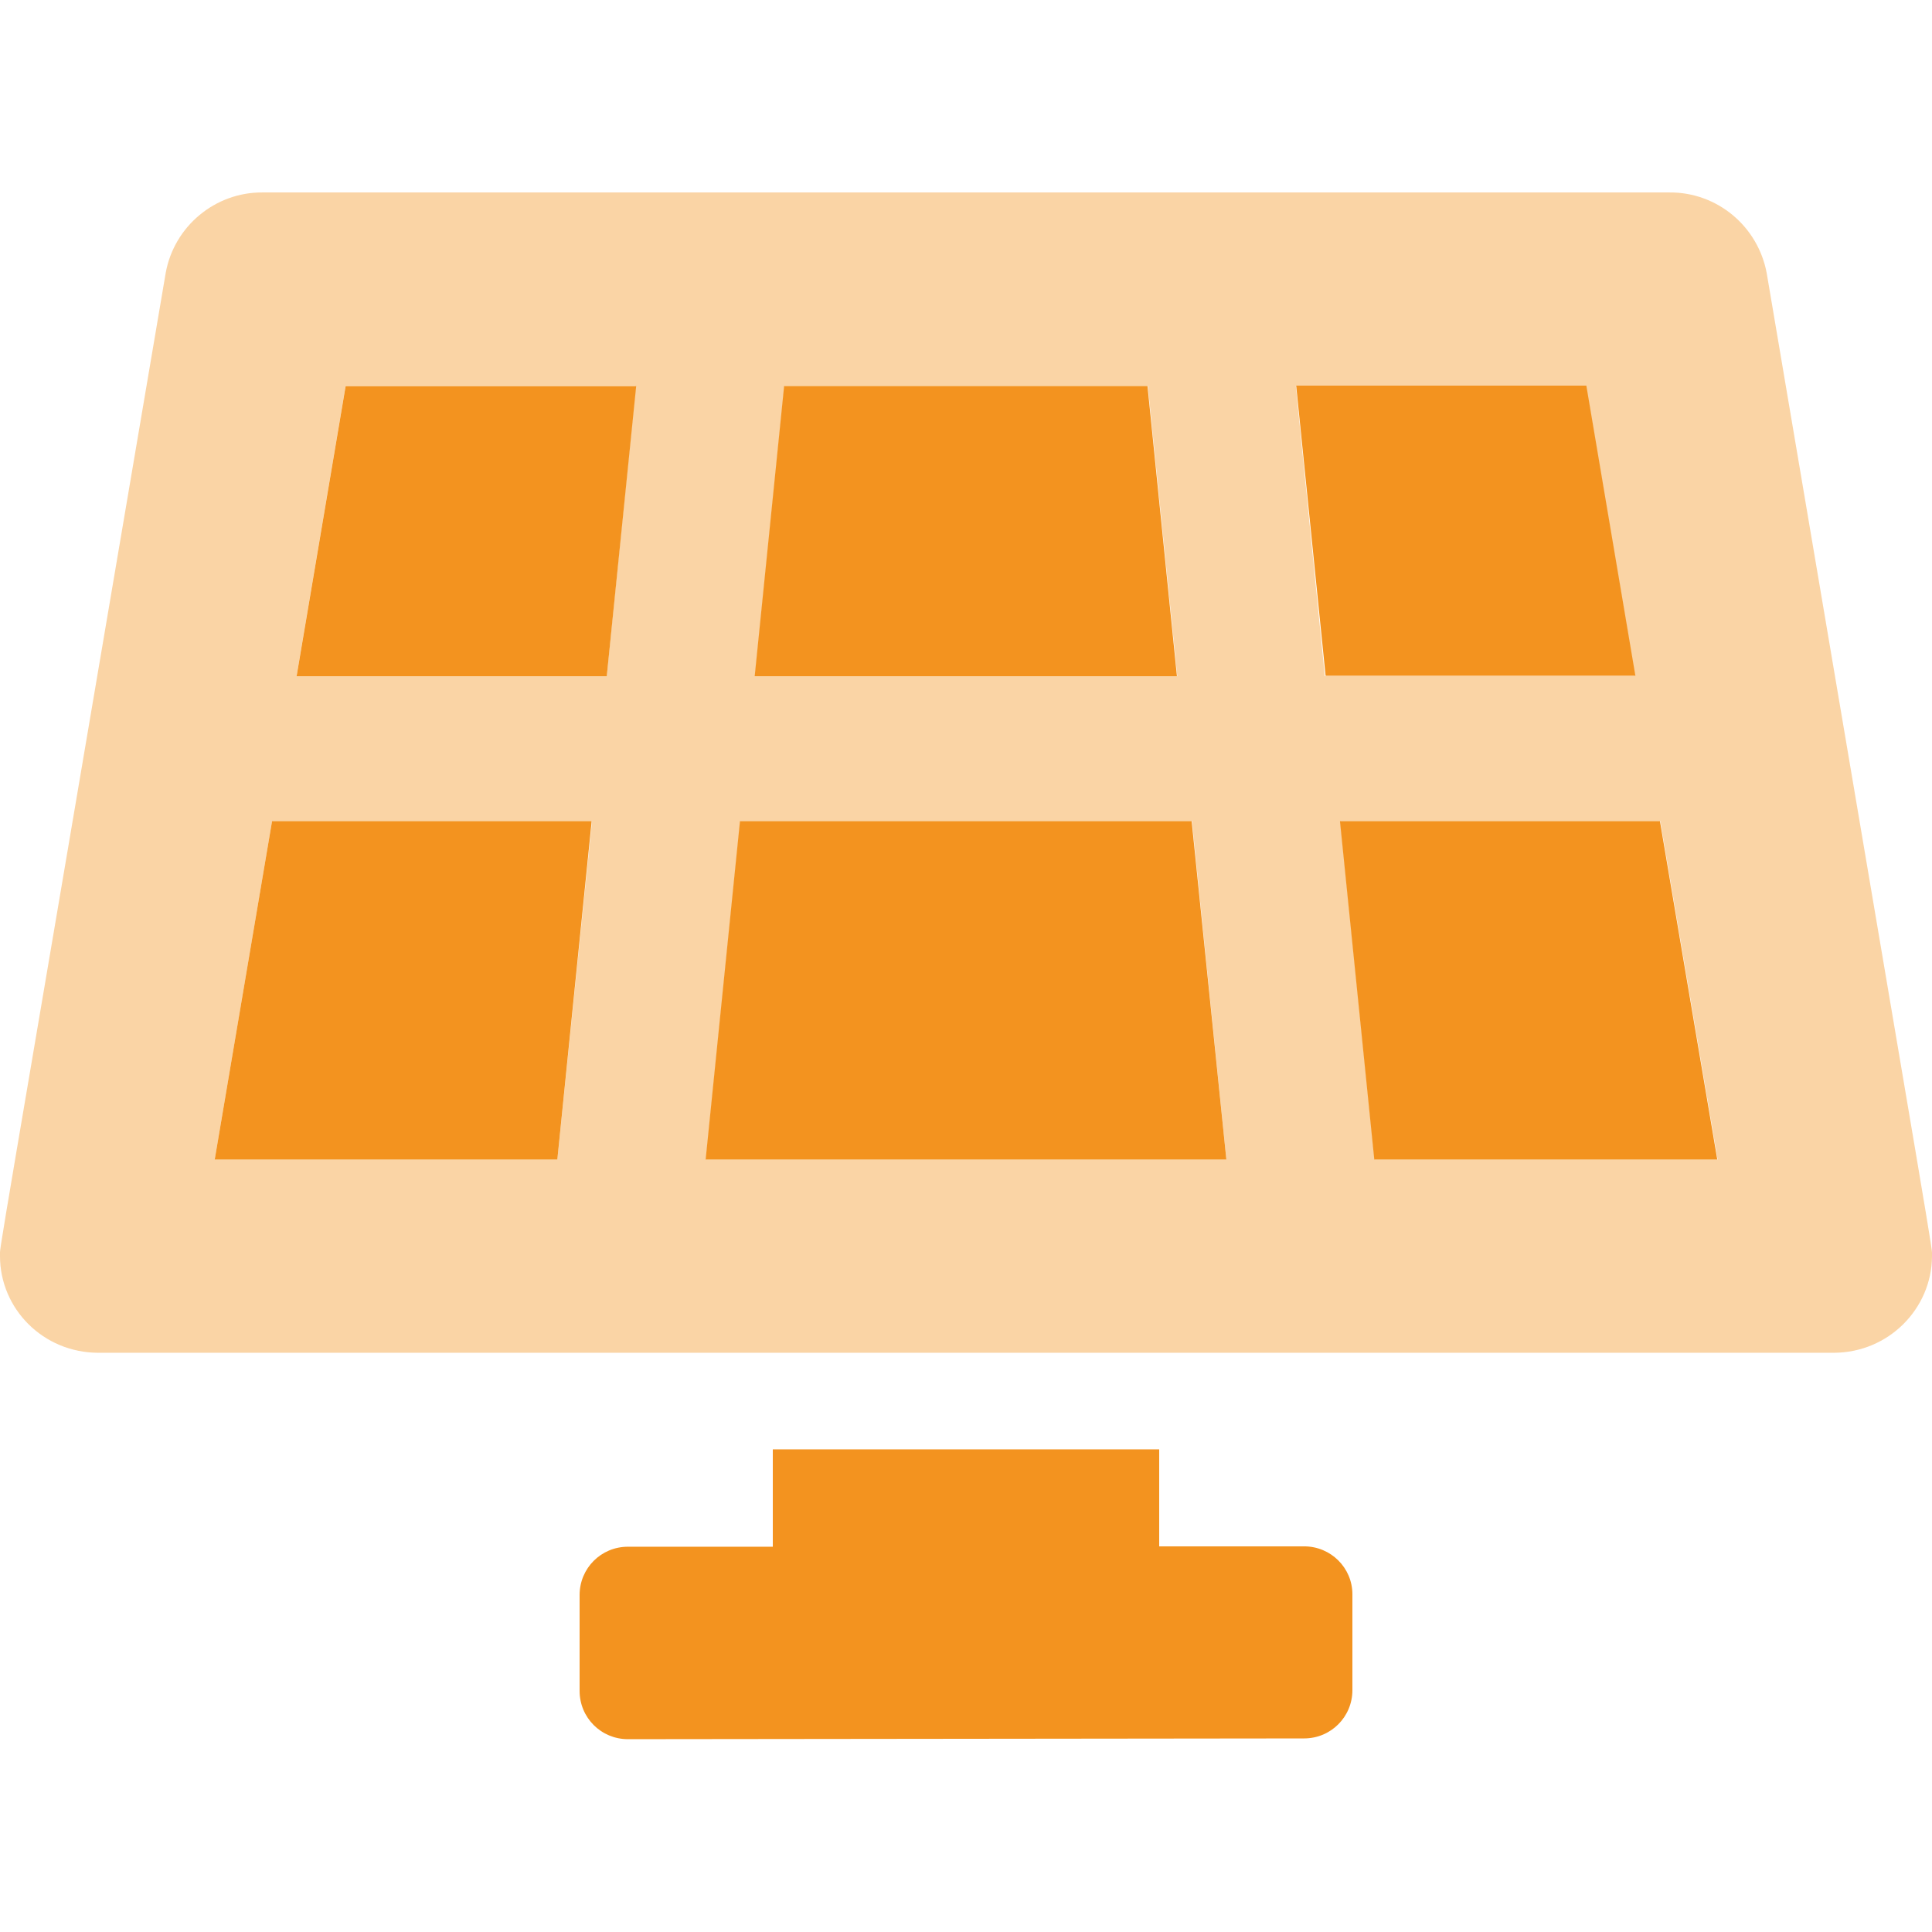
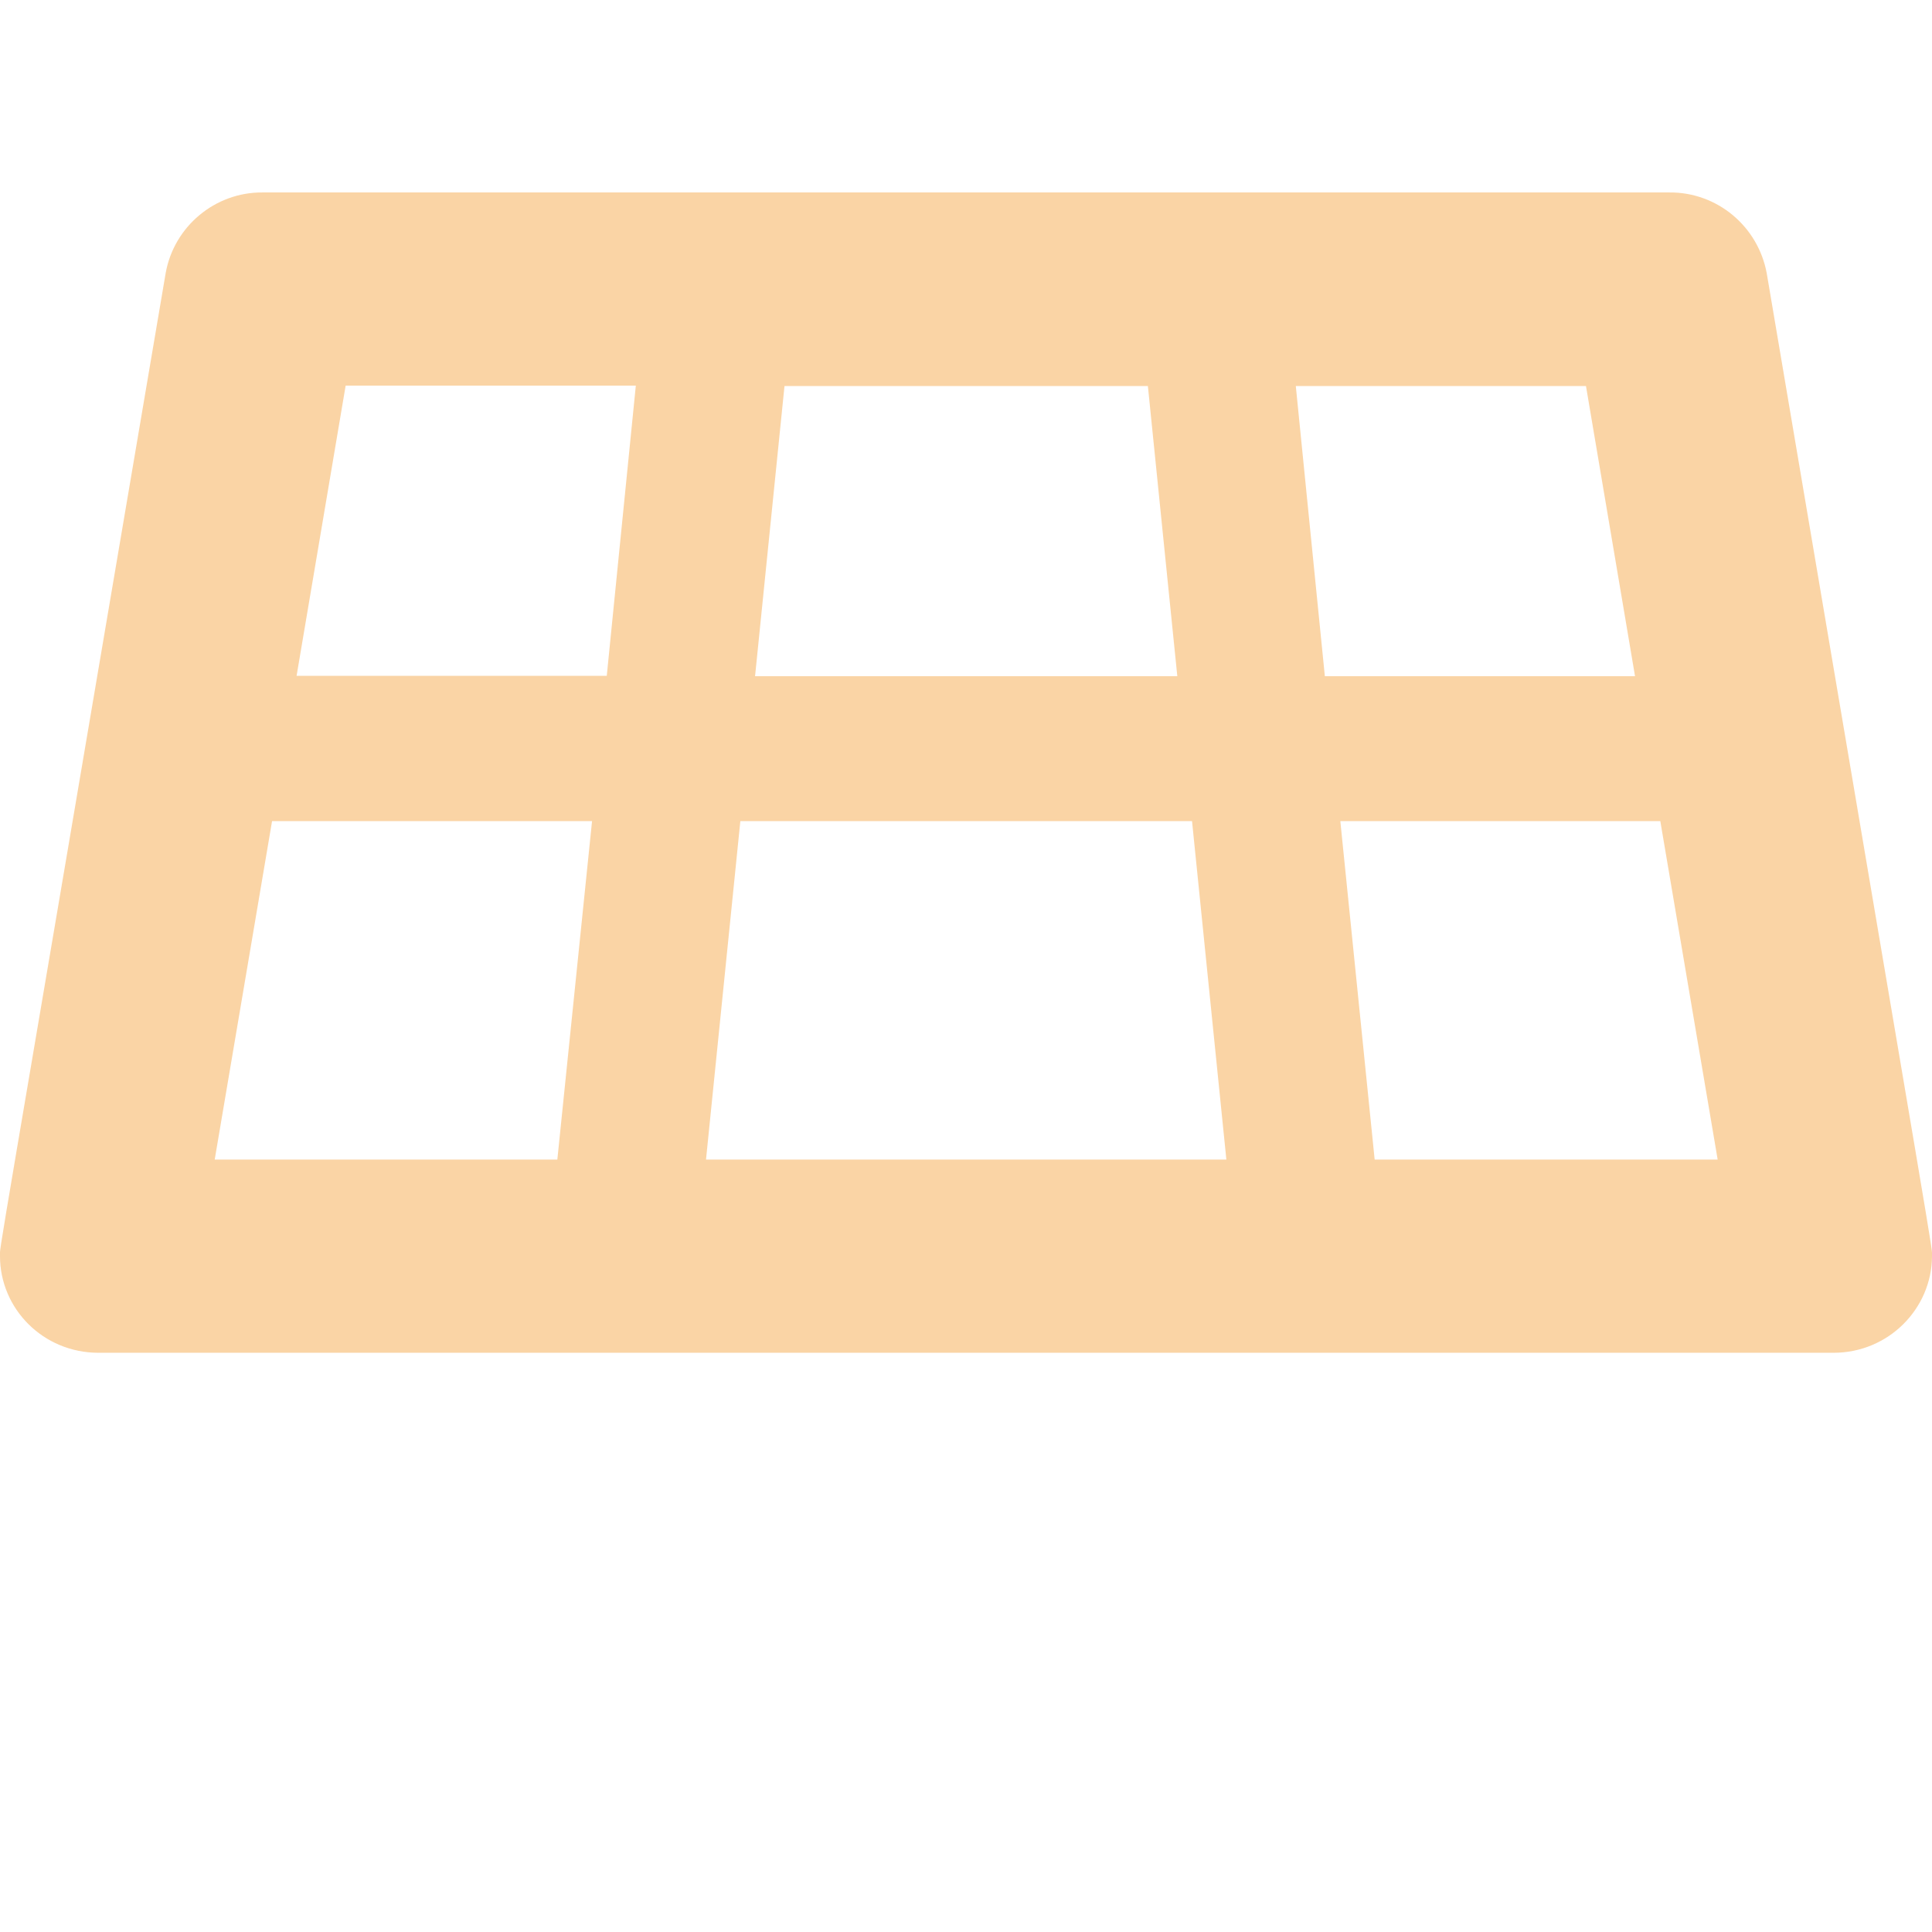
<svg xmlns="http://www.w3.org/2000/svg" version="1.1" id="Ebene_1" x="0px" y="0px" viewBox="0 0 512 512" style="enable-background:new 0 0 512 512;" xml:space="preserve">
  <style type="text/css">
	.st0{opacity:0.4;fill:#F3931F;enable-background:new    ;}
	.st1{fill:#F3931F;}
</style>
  <g>
    <path class="st0" d="M468.2,72.4C465.9,60,455.1,50.9,442.4,51H69.6c-12.6-0.1-23.5,9-25.7,21.4C-2.6,346.6,0,329.7,0,332.9   c0,13.9,11.4,25.6,26.1,25.6h459.8c14.6,0,26-11.7,26.1-25.5C512,329.8,514.6,346.6,468.2,72.4z M207.9,102.3h96.3l7.8,76.9H200.1   L207.9,102.3z M147.7,307.3H56.9l15.2-89.7h84.8L147.7,307.3z M160.8,179.1H78.6l13-76.9h76.9L160.8,179.1z M187.1,307.3l9.1-89.7   h119.7l9.1,89.7H187.1z M343.4,102.3h76.9l13,76.9h-82.2L343.4,102.3z M364.3,307.3l-9.1-89.7h84.8l15.2,89.7H364.3z" />
-     <path class="st1" d="M345.6,409.8l-38.4,0v-25.7H204.8v25.8l-38.4,0c-7.1,0-12.8,5.7-12.8,12.8v25.4c0,7.1,5.7,12.8,12.8,12.8   l179.2-0.2c7.1,0,12.8-5.7,12.8-12.8v-25.4C358.4,415.5,352.7,409.8,345.6,409.8z M304.1,102.3h-96.3l-7.8,76.9h111.9L304.1,102.3z    M433.4,179.1l-13-76.9h-76.9l7.8,76.9H433.4z M315.8,217.6H196.1l-9.1,89.7h138L315.8,217.6z M72.1,217.6l-15.2,89.7h90.8   l9.1-89.7H72.1z M168.6,102.3H91.6l-13,76.9h82.2L168.6,102.3z M439.9,217.6h-84.8l9.1,89.7h90.9L439.9,217.6z" />
  </g>
</svg>